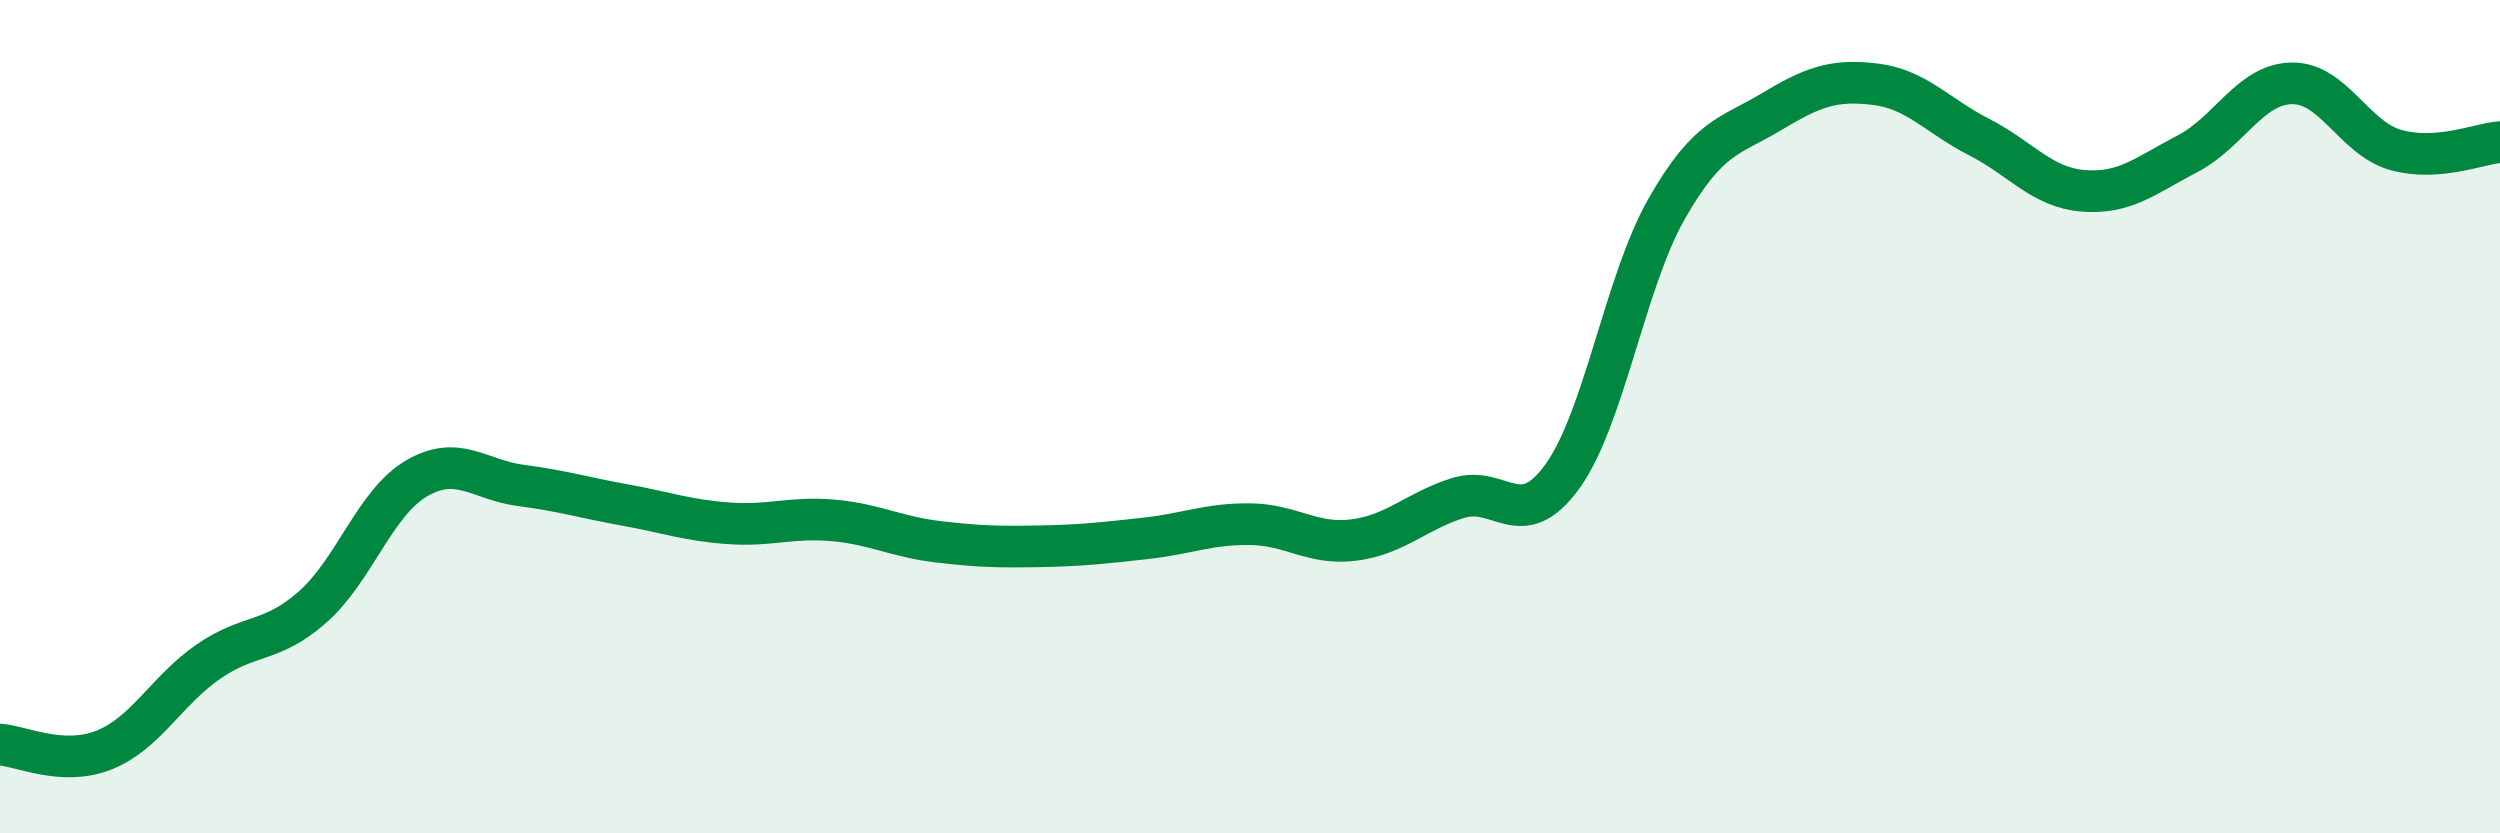
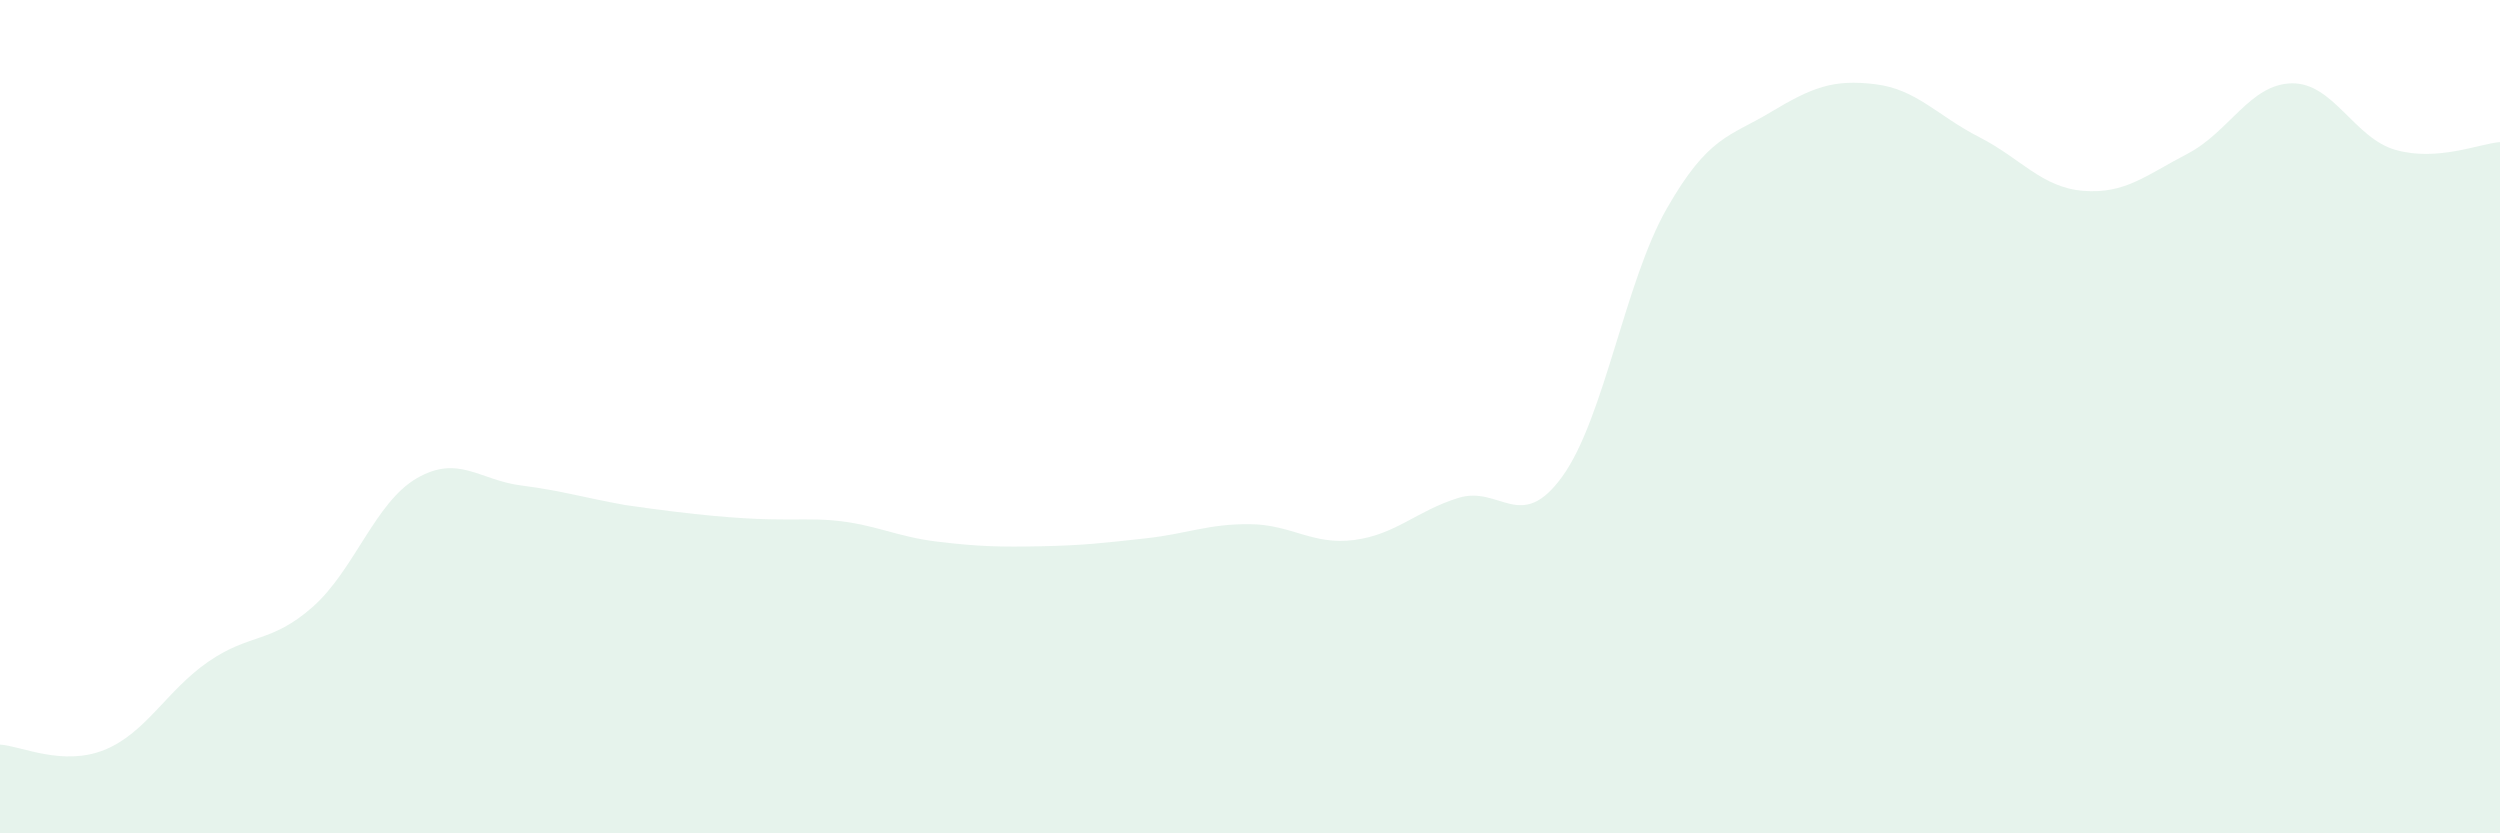
<svg xmlns="http://www.w3.org/2000/svg" width="60" height="20" viewBox="0 0 60 20">
-   <path d="M 0,17.87 C 0.5,17.9 1.5,18.4 2.5,18 C 3.5,17.6 4,16.57 5,15.88 C 6,15.19 6.5,15.45 7.5,14.57 C 8.5,13.69 9,12.06 10,11.48 C 11,10.9 11.5,11.52 12.5,11.65 C 13.5,11.78 14,11.94 15,12.12 C 16,12.3 16.5,12.49 17.5,12.56 C 18.5,12.63 19,12.4 20,12.49 C 21,12.58 21.5,12.88 22.5,13 C 23.5,13.12 24,13.13 25,13.11 C 26,13.09 26.5,13.03 27.5,12.92 C 28.5,12.81 29,12.57 30,12.58 C 31,12.59 31.5,13.09 32.5,12.96 C 33.5,12.83 34,12.26 35,11.95 C 36,11.64 36.5,12.82 37.5,11.43 C 38.5,10.04 39,6.76 40,5.01 C 41,3.26 41.5,3.29 42.5,2.69 C 43.5,2.09 44,1.9 45,2.02 C 46,2.14 46.5,2.78 47.5,3.29 C 48.5,3.8 49,4.5 50,4.58 C 51,4.66 51.5,4.21 52.5,3.69 C 53.5,3.17 54,2.02 55,2 C 56,1.98 56.5,3.32 57.5,3.6 C 58.5,3.88 59.5,3.45 60,3.41L60 20L0 20Z" fill="#008740" opacity="0.1" stroke-linecap="round" stroke-linejoin="round" />
-   <path d="M 0,17.87 C 0.5,17.9 1.5,18.4 2.5,18 C 3.5,17.6 4,16.57 5,15.88 C 6,15.19 6.5,15.45 7.5,14.57 C 8.5,13.69 9,12.06 10,11.48 C 11,10.9 11.5,11.52 12.5,11.65 C 13.5,11.78 14,11.94 15,12.12 C 16,12.3 16.5,12.49 17.5,12.56 C 18.5,12.63 19,12.4 20,12.49 C 21,12.58 21.5,12.88 22.5,13 C 23.5,13.12 24,13.13 25,13.11 C 26,13.09 26.5,13.03 27.5,12.92 C 28.5,12.81 29,12.57 30,12.58 C 31,12.59 31.5,13.09 32.5,12.96 C 33.5,12.83 34,12.26 35,11.95 C 36,11.64 36.5,12.82 37.5,11.43 C 38.5,10.04 39,6.76 40,5.01 C 41,3.26 41.5,3.29 42.5,2.69 C 43.5,2.09 44,1.9 45,2.02 C 46,2.14 46.5,2.78 47.5,3.29 C 48.5,3.8 49,4.5 50,4.58 C 51,4.66 51.5,4.21 52.5,3.69 C 53.5,3.17 54,2.02 55,2 C 56,1.98 56.5,3.32 57.5,3.6 C 58.5,3.88 59.5,3.45 60,3.41" stroke="#008740" stroke-width="1" fill="none" stroke-linecap="round" stroke-linejoin="round" />
+   <path d="M 0,17.87 C 0.5,17.9 1.5,18.4 2.5,18 C 3.5,17.6 4,16.57 5,15.88 C 6,15.19 6.5,15.45 7.5,14.57 C 8.5,13.69 9,12.06 10,11.48 C 11,10.9 11.5,11.52 12.5,11.65 C 13.5,11.78 14,11.94 15,12.12 C 18.5,12.63 19,12.4 20,12.49 C 21,12.58 21.5,12.88 22.5,13 C 23.5,13.12 24,13.13 25,13.11 C 26,13.09 26.5,13.03 27.5,12.92 C 28.5,12.81 29,12.57 30,12.58 C 31,12.59 31.5,13.09 32.5,12.96 C 33.5,12.83 34,12.26 35,11.95 C 36,11.64 36.5,12.82 37.5,11.43 C 38.5,10.04 39,6.76 40,5.01 C 41,3.26 41.5,3.29 42.5,2.69 C 43.5,2.09 44,1.9 45,2.02 C 46,2.14 46.5,2.78 47.5,3.29 C 48.5,3.8 49,4.5 50,4.58 C 51,4.66 51.5,4.21 52.5,3.69 C 53.5,3.17 54,2.02 55,2 C 56,1.98 56.5,3.32 57.5,3.6 C 58.5,3.88 59.5,3.45 60,3.41L60 20L0 20Z" fill="#008740" opacity="0.1" stroke-linecap="round" stroke-linejoin="round" />
</svg>